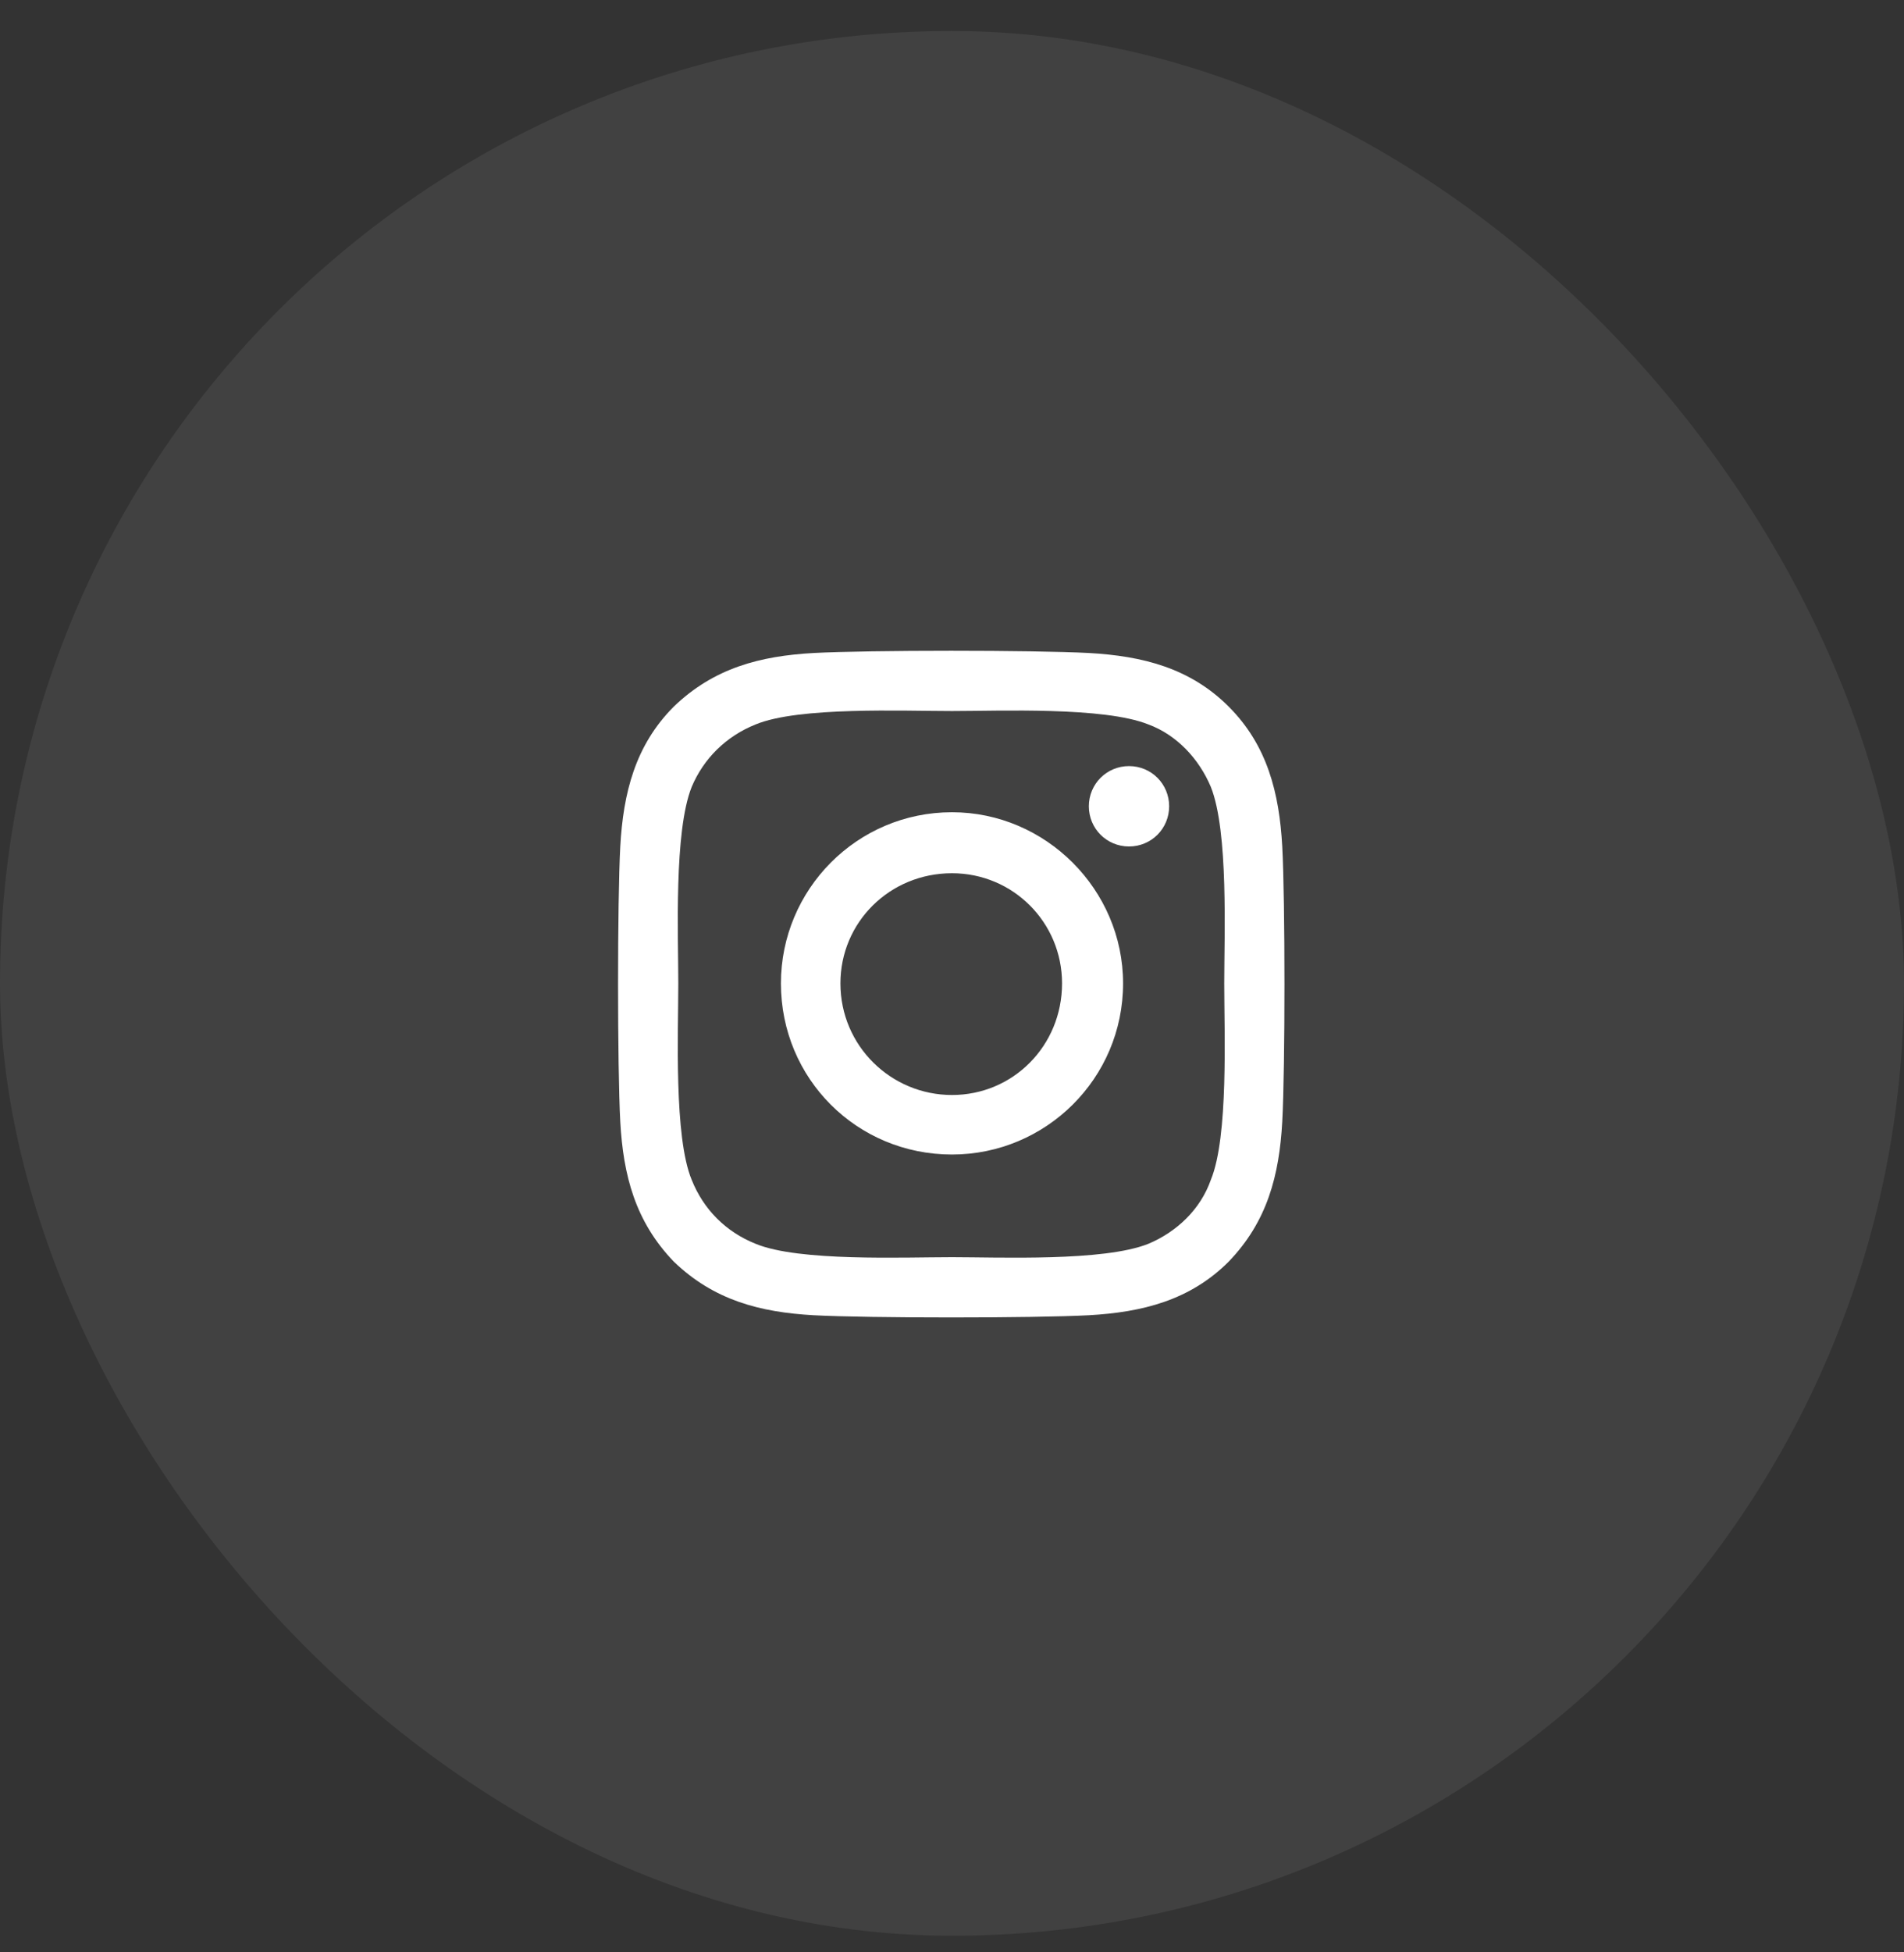
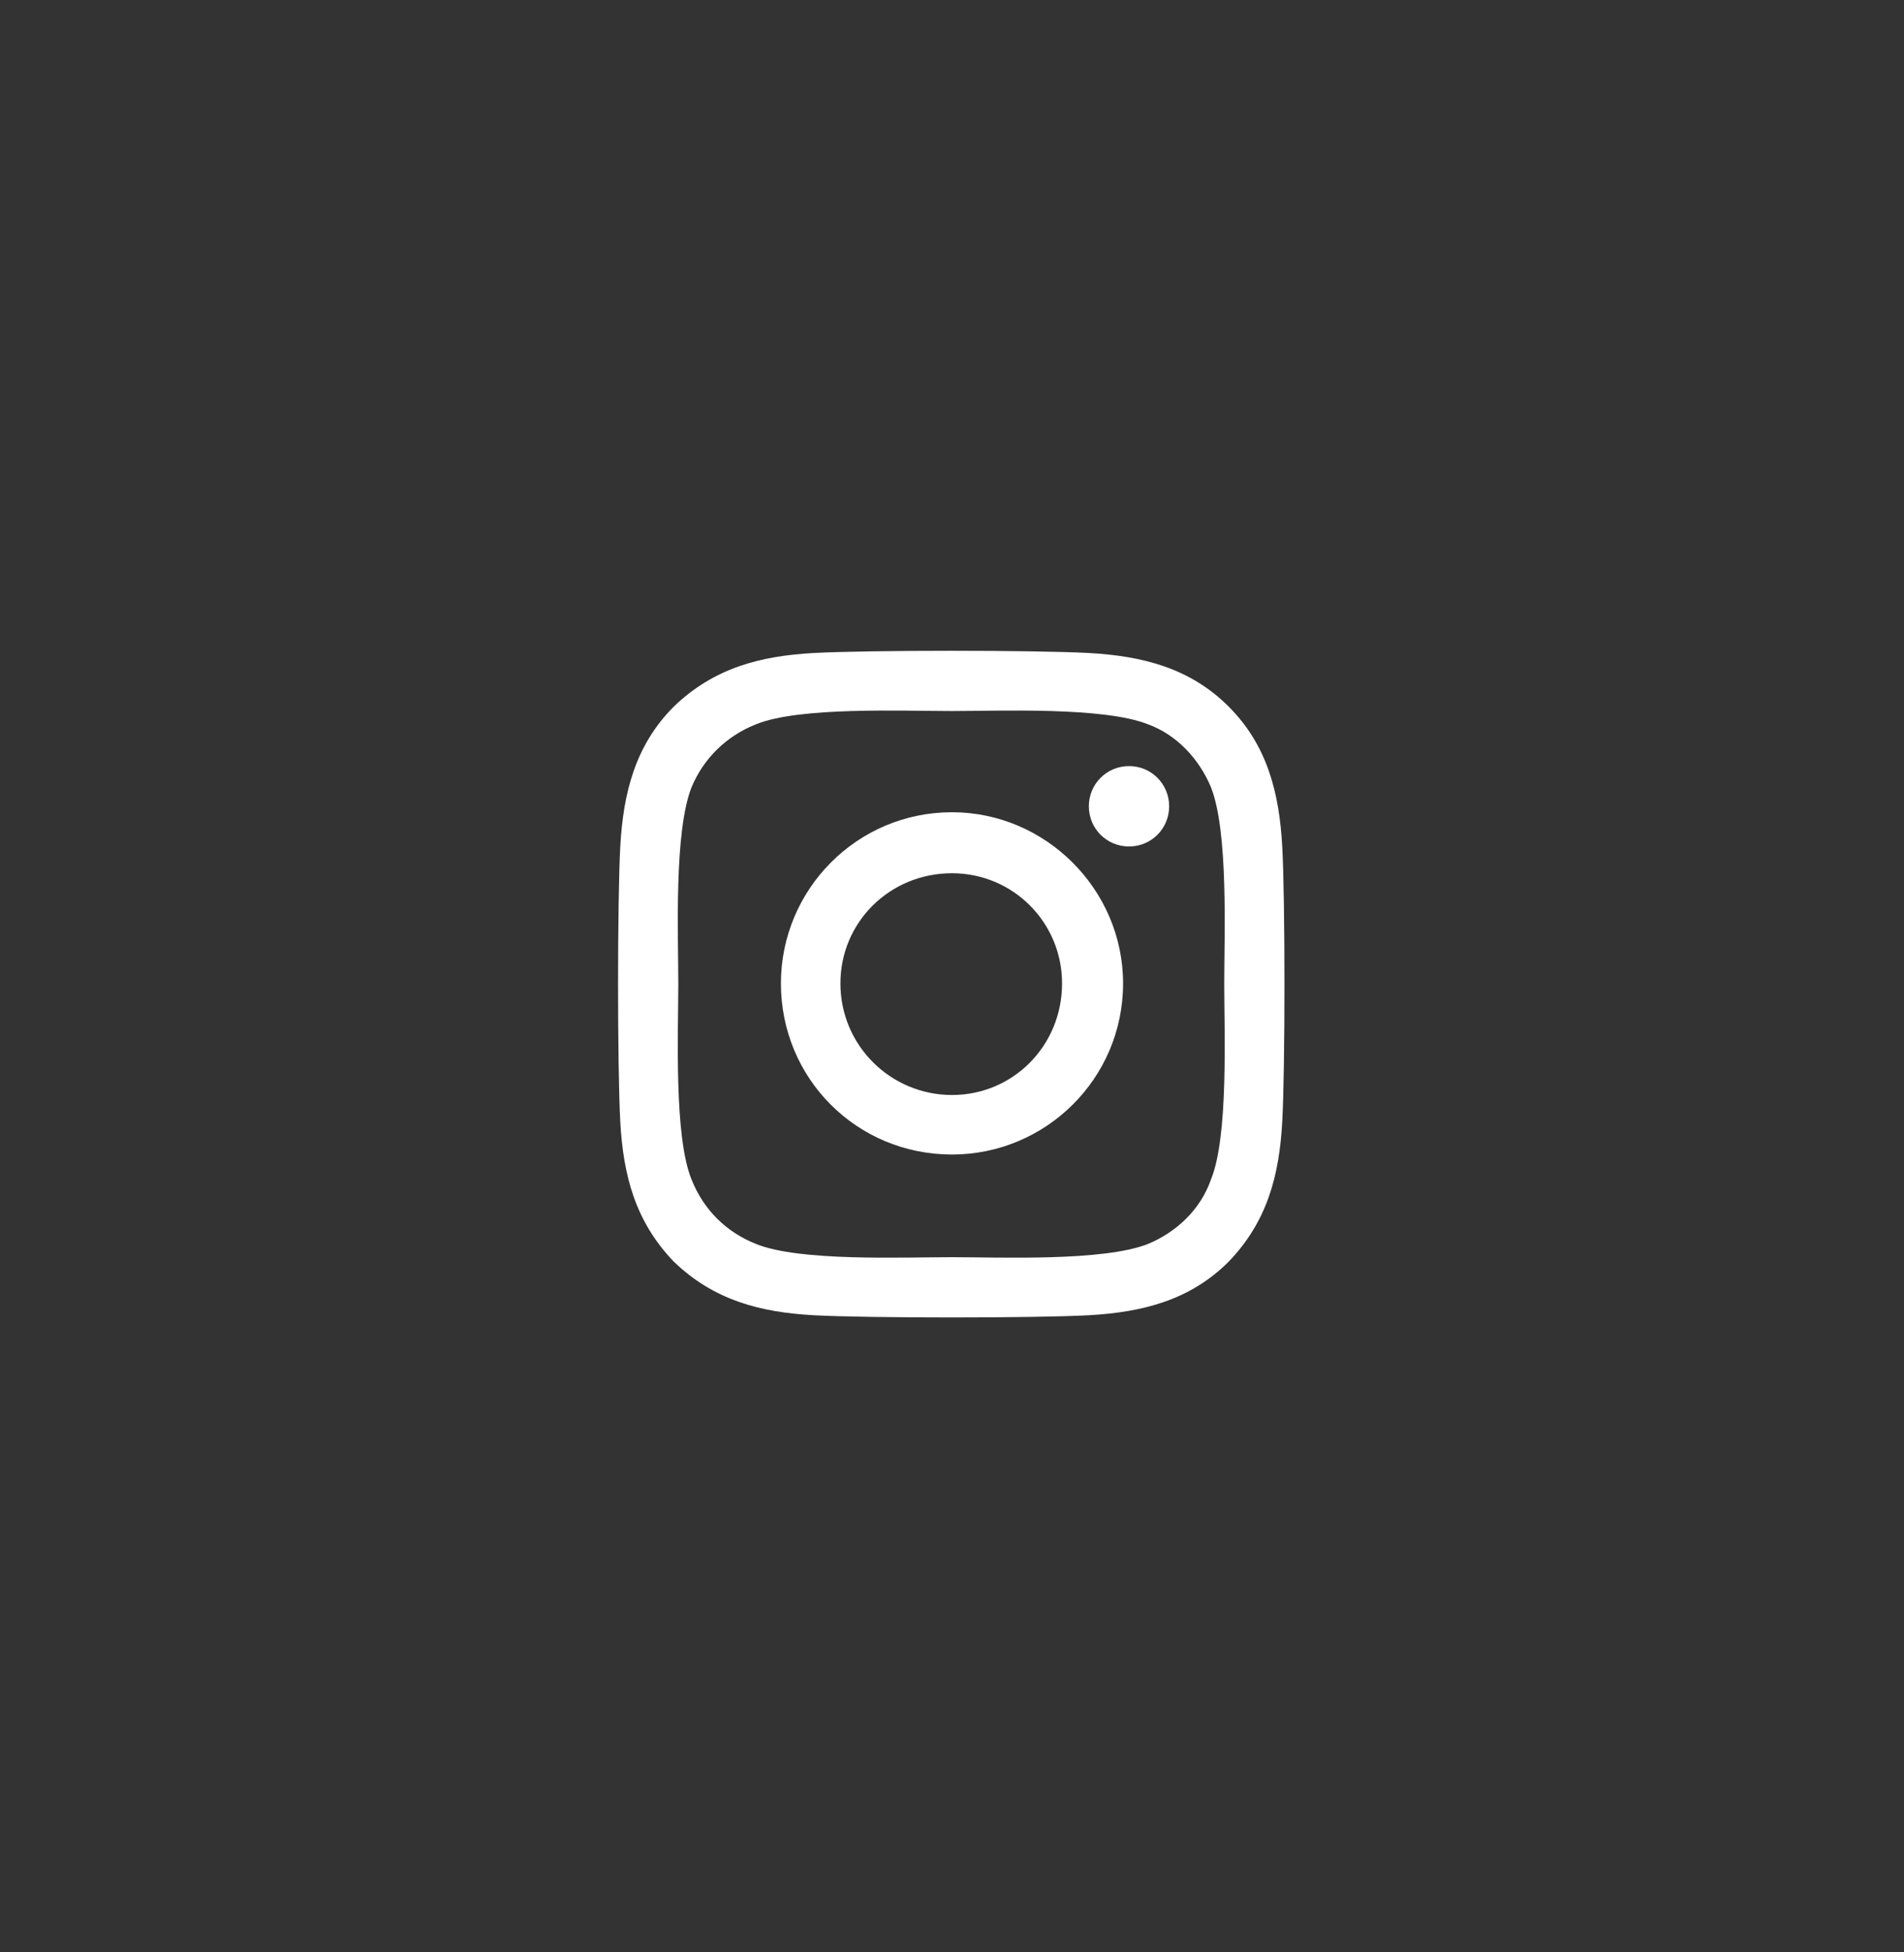
<svg xmlns="http://www.w3.org/2000/svg" width="40" height="41" viewBox="0 0 40 41" fill="none">
  <rect x="0" y="0" width="40" height="41" fill="#333333" stroke="none" />
-   <rect y="0.651" width="40" height="40" rx="20" fill="white" fill-opacity="0.07" />
  <path d="M20 17.057C21.969 17.057 23.594 18.682 23.594 20.651C23.594 22.651 21.969 24.245 20 24.245C18 24.245 16.406 22.651 16.406 20.651C16.406 18.682 18 17.057 20 17.057ZM20 22.995C21.281 22.995 22.312 21.963 22.312 20.651C22.312 19.37 21.281 18.338 20 18.338C18.688 18.338 17.656 19.37 17.656 20.651C17.656 21.963 18.719 22.995 20 22.995ZM24.562 16.932C24.562 17.401 24.188 17.776 23.719 17.776C23.25 17.776 22.875 17.401 22.875 16.932C22.875 16.463 23.25 16.088 23.719 16.088C24.188 16.088 24.562 16.463 24.562 16.932ZM26.938 17.776C27 18.932 27 22.401 26.938 23.557C26.875 24.682 26.625 25.651 25.812 26.495C25 27.307 24 27.557 22.875 27.62C21.719 27.682 18.25 27.682 17.094 27.62C15.969 27.557 15 27.307 14.156 26.495C13.344 25.651 13.094 24.682 13.031 23.557C12.969 22.401 12.969 18.932 13.031 17.776C13.094 16.651 13.344 15.651 14.156 14.838C15 14.026 15.969 13.776 17.094 13.713C18.25 13.651 21.719 13.651 22.875 13.713C24 13.776 25 14.026 25.812 14.838C26.625 15.651 26.875 16.651 26.938 17.776ZM25.438 24.776C25.812 23.87 25.719 21.682 25.719 20.651C25.719 19.651 25.812 17.463 25.438 16.526C25.188 15.932 24.719 15.432 24.125 15.213C23.188 14.838 21 14.932 20 14.932C18.969 14.932 16.781 14.838 15.875 15.213C15.25 15.463 14.781 15.932 14.531 16.526C14.156 17.463 14.25 19.651 14.25 20.651C14.25 21.682 14.156 23.87 14.531 24.776C14.781 25.401 15.25 25.87 15.875 26.12C16.781 26.495 18.969 26.401 20 26.401C21 26.401 23.188 26.495 24.125 26.12C24.719 25.87 25.219 25.401 25.438 24.776Z" fill="white" />
</svg>